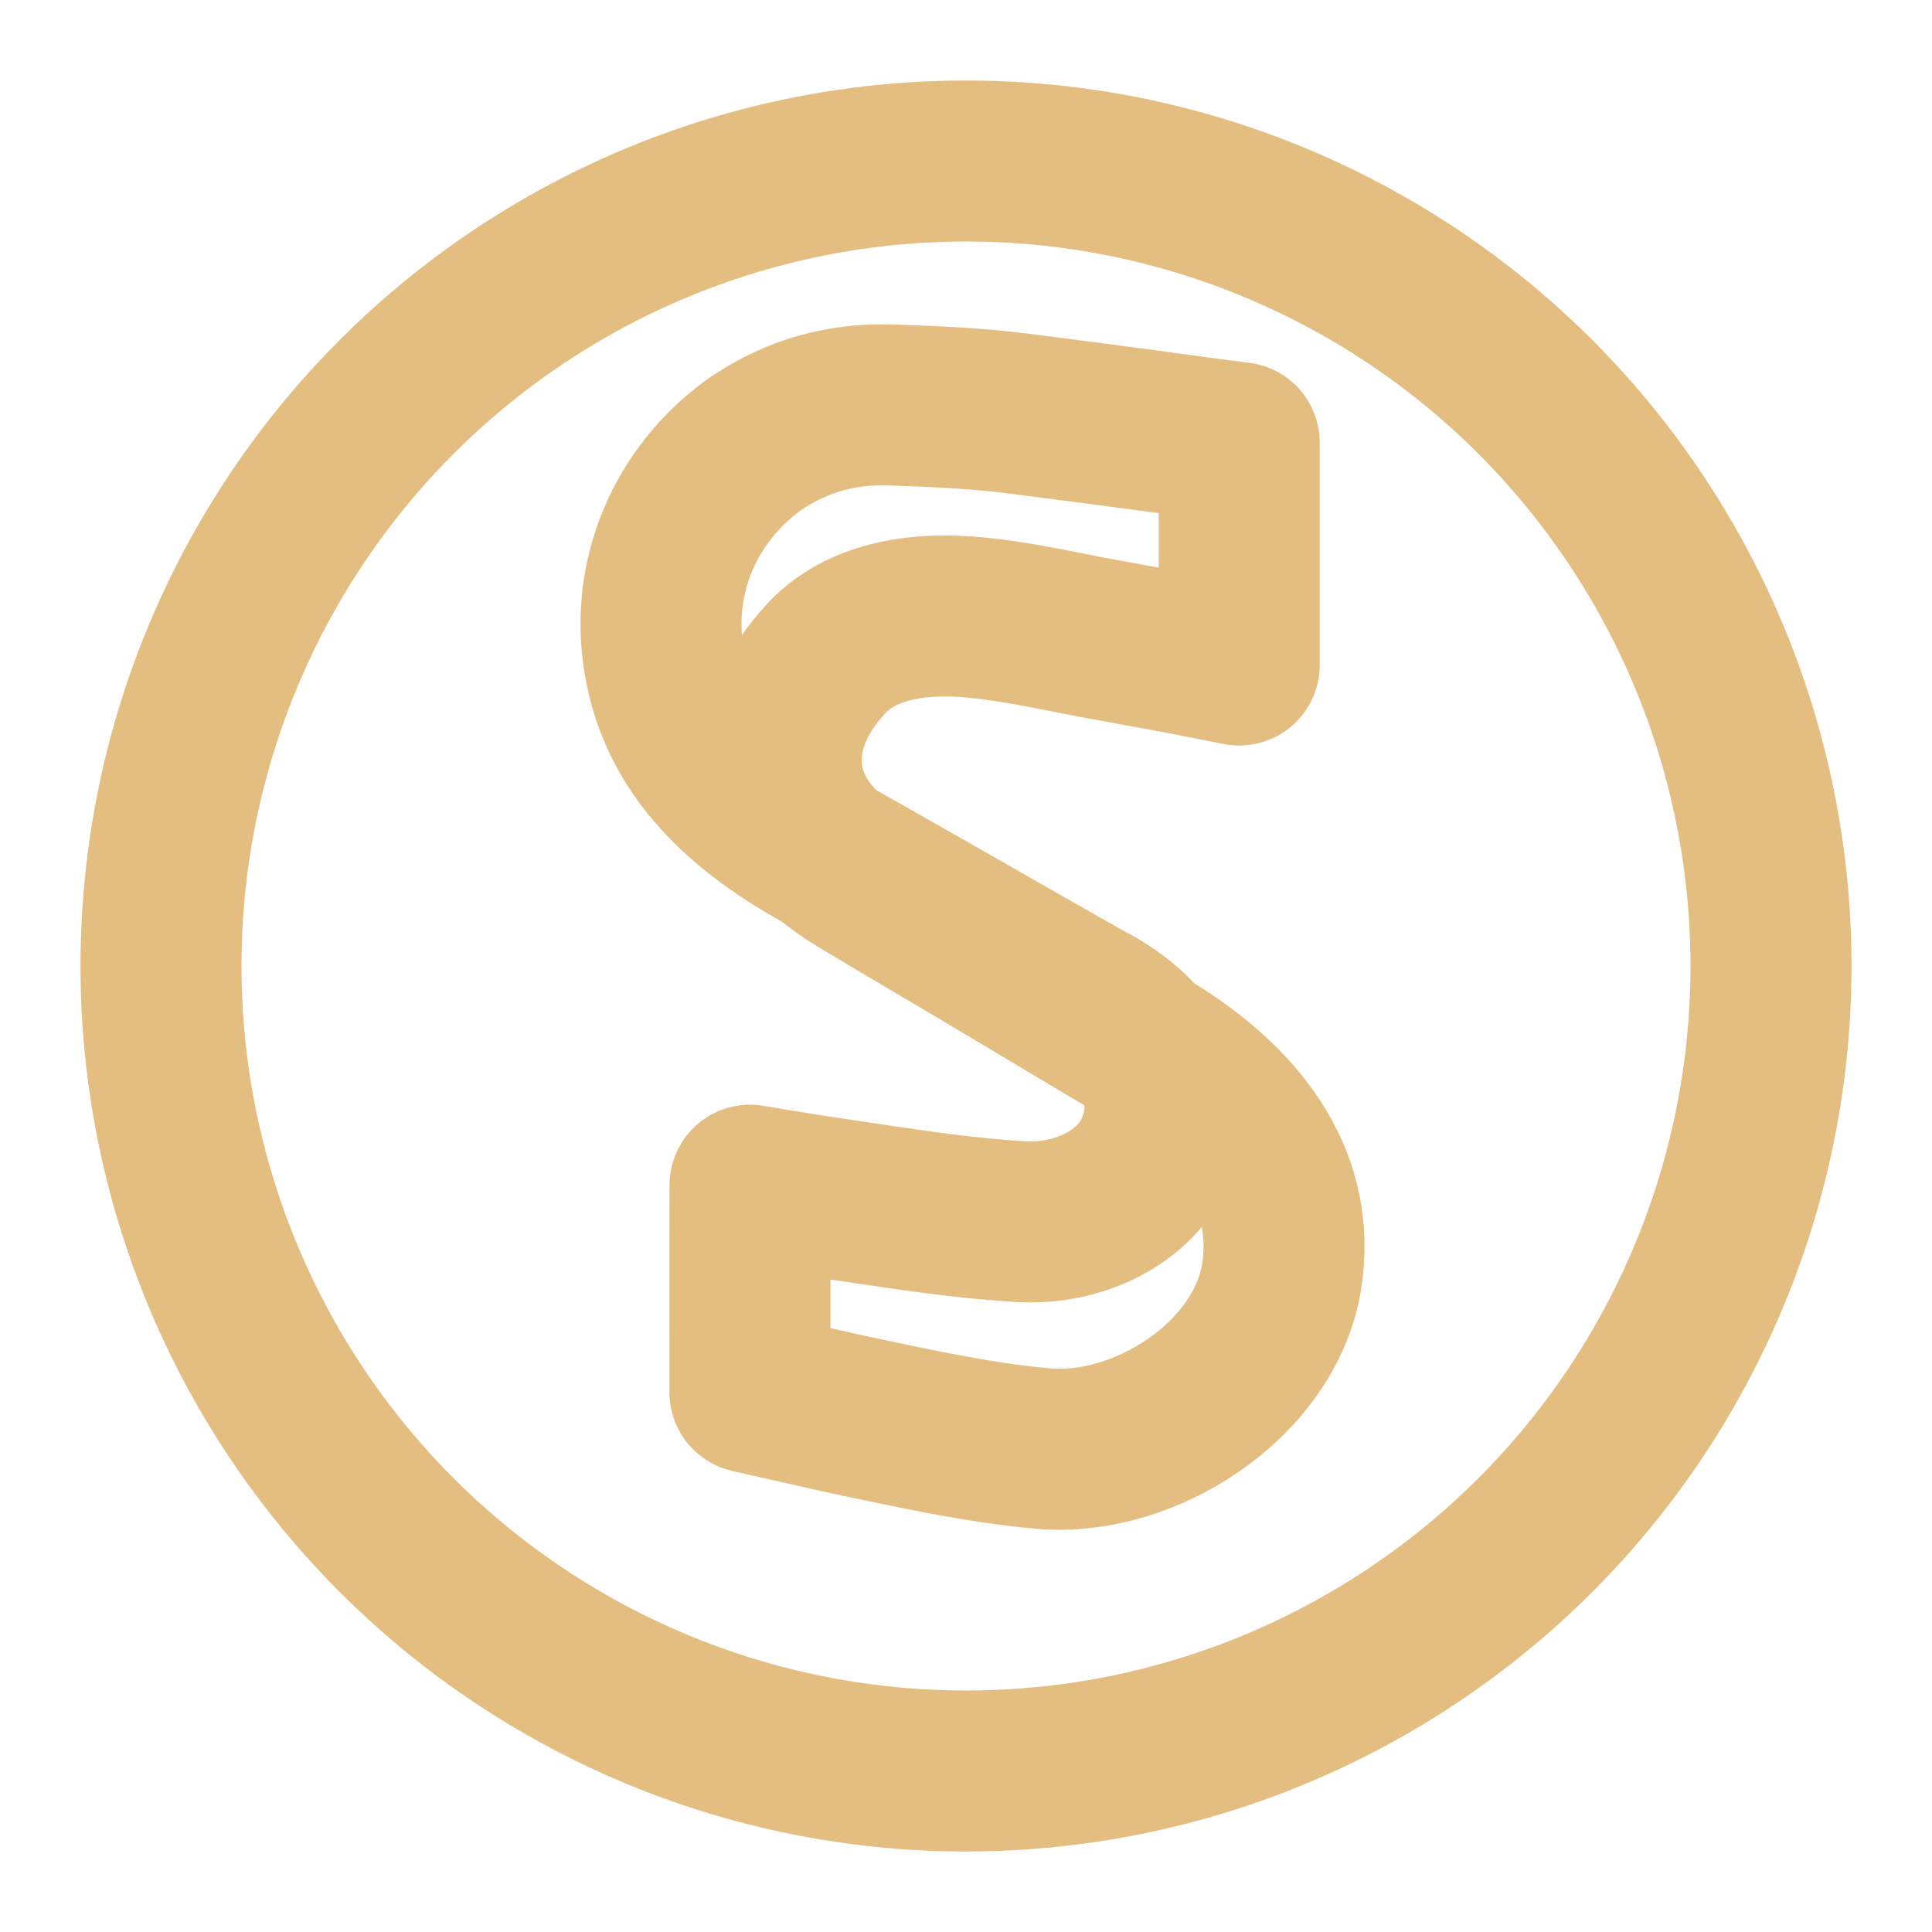
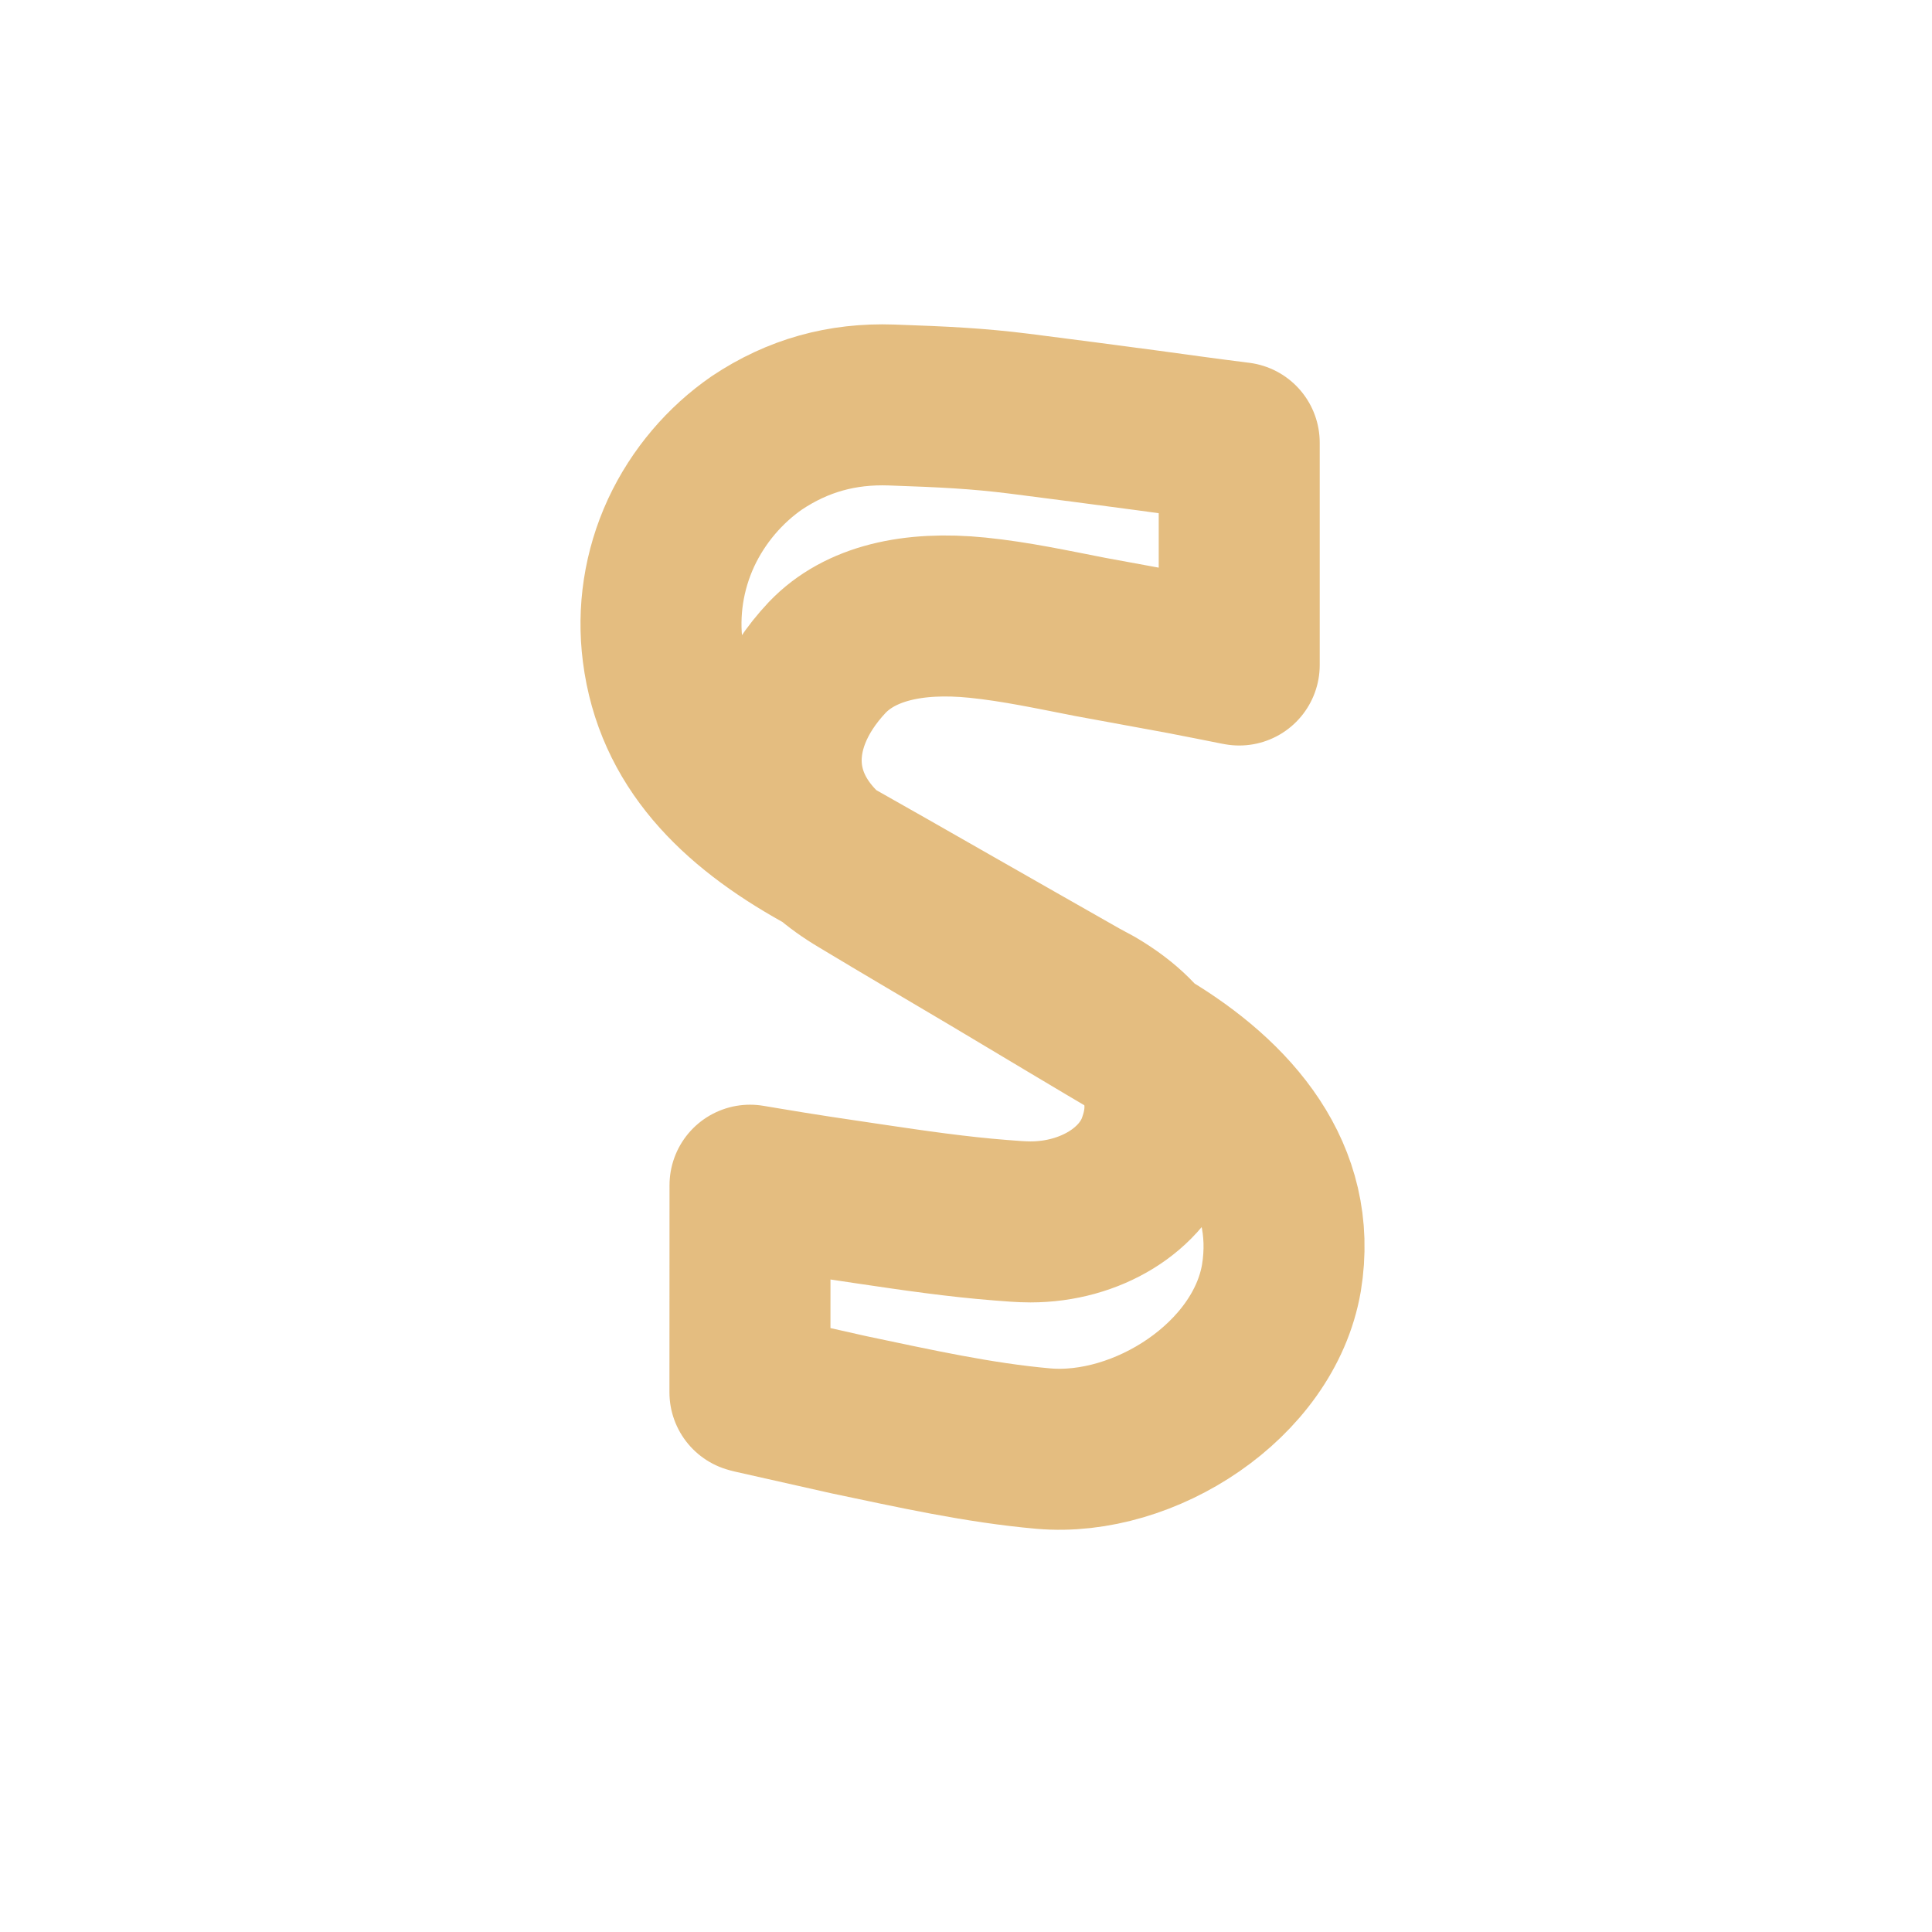
<svg xmlns="http://www.w3.org/2000/svg" width="32" height="32" viewBox="0 0 24 24" fill="none" stroke="#E4BD80" stroke-width="2" stroke-linecap="round" stroke-linejoin="round">
-   <circle cx="12" cy="12" r="10" />
-   <path d="M9.344 17.304C9.74 17.394 10.147 17.484 10.543 17.574C11.354 17.744 12.154 17.924 12.962 17.995C14.214 18.104 15.698 17.154 15.918 15.877C16.128 14.601 15.305 13.66 14.243 13.025C13.602 12.649 12.961 12.262 12.33 11.886C11.79 11.565 11.24 11.244 10.69 10.912C9.455 10.185 9.455 9.039 10.276 8.167C10.683 7.741 11.344 7.592 12.143 7.673C12.617 7.721 13.08 7.822 13.543 7.912C13.922 7.982 14.301 8.052 14.681 8.121C14.775 8.14 14.87 8.158 14.965 8.177L15.06 8.195C15.16 8.215 15.26 8.235 15.361 8.255C15.372 8.257 15.383 8.259 15.394 8.261L15.394 5.499C15.018 5.452 14.64 5.4 14.262 5.348C13.728 5.277 13.194 5.206 12.663 5.139C12.142 5.074 11.735 5.054 11.073 5.031C10.462 5.01 9.913 5.16 9.401 5.502C9.008 5.774 8.675 6.159 8.461 6.618C8.245 7.086 8.169 7.595 8.233 8.095C8.377 9.23 9.139 9.984 10.2 10.576C10.75 10.887 11.3 11.199 11.86 11.52C12.381 11.817 12.901 12.114 13.421 12.409C13.482 12.442 13.543 12.475 13.604 12.508C14.333 12.938 14.625 13.518 14.394 14.189C14.202 14.78 13.542 15.179 12.801 15.179C12.681 15.179 12.56 15.168 12.431 15.158C11.89 15.116 11.351 15.037 10.811 14.957C10.381 14.894 9.951 14.83 9.521 14.757C9.453 14.746 9.385 14.734 9.317 14.723L9.316 17.296L9.344 17.304Z" />
+   <path d="M9.344 17.304C9.74 17.394 10.147 17.484 10.543 17.574C11.354 17.744 12.154 17.924 12.962 17.995C14.214 18.104 15.698 17.154 15.918 15.877C16.128 14.601 15.305 13.66 14.243 13.025C13.602 12.649 12.961 12.262 12.33 11.886C11.79 11.565 11.24 11.244 10.69 10.912C9.455 10.185 9.455 9.039 10.276 8.167C10.683 7.741 11.344 7.592 12.143 7.673C12.617 7.721 13.08 7.822 13.543 7.912C13.922 7.982 14.301 8.052 14.681 8.121L15.06 8.195C15.16 8.215 15.26 8.235 15.361 8.255C15.372 8.257 15.383 8.259 15.394 8.261L15.394 5.499C15.018 5.452 14.64 5.4 14.262 5.348C13.728 5.277 13.194 5.206 12.663 5.139C12.142 5.074 11.735 5.054 11.073 5.031C10.462 5.01 9.913 5.16 9.401 5.502C9.008 5.774 8.675 6.159 8.461 6.618C8.245 7.086 8.169 7.595 8.233 8.095C8.377 9.23 9.139 9.984 10.2 10.576C10.75 10.887 11.3 11.199 11.86 11.52C12.381 11.817 12.901 12.114 13.421 12.409C13.482 12.442 13.543 12.475 13.604 12.508C14.333 12.938 14.625 13.518 14.394 14.189C14.202 14.78 13.542 15.179 12.801 15.179C12.681 15.179 12.56 15.168 12.431 15.158C11.89 15.116 11.351 15.037 10.811 14.957C10.381 14.894 9.951 14.83 9.521 14.757C9.453 14.746 9.385 14.734 9.317 14.723L9.316 17.296L9.344 17.304Z" />
</svg>